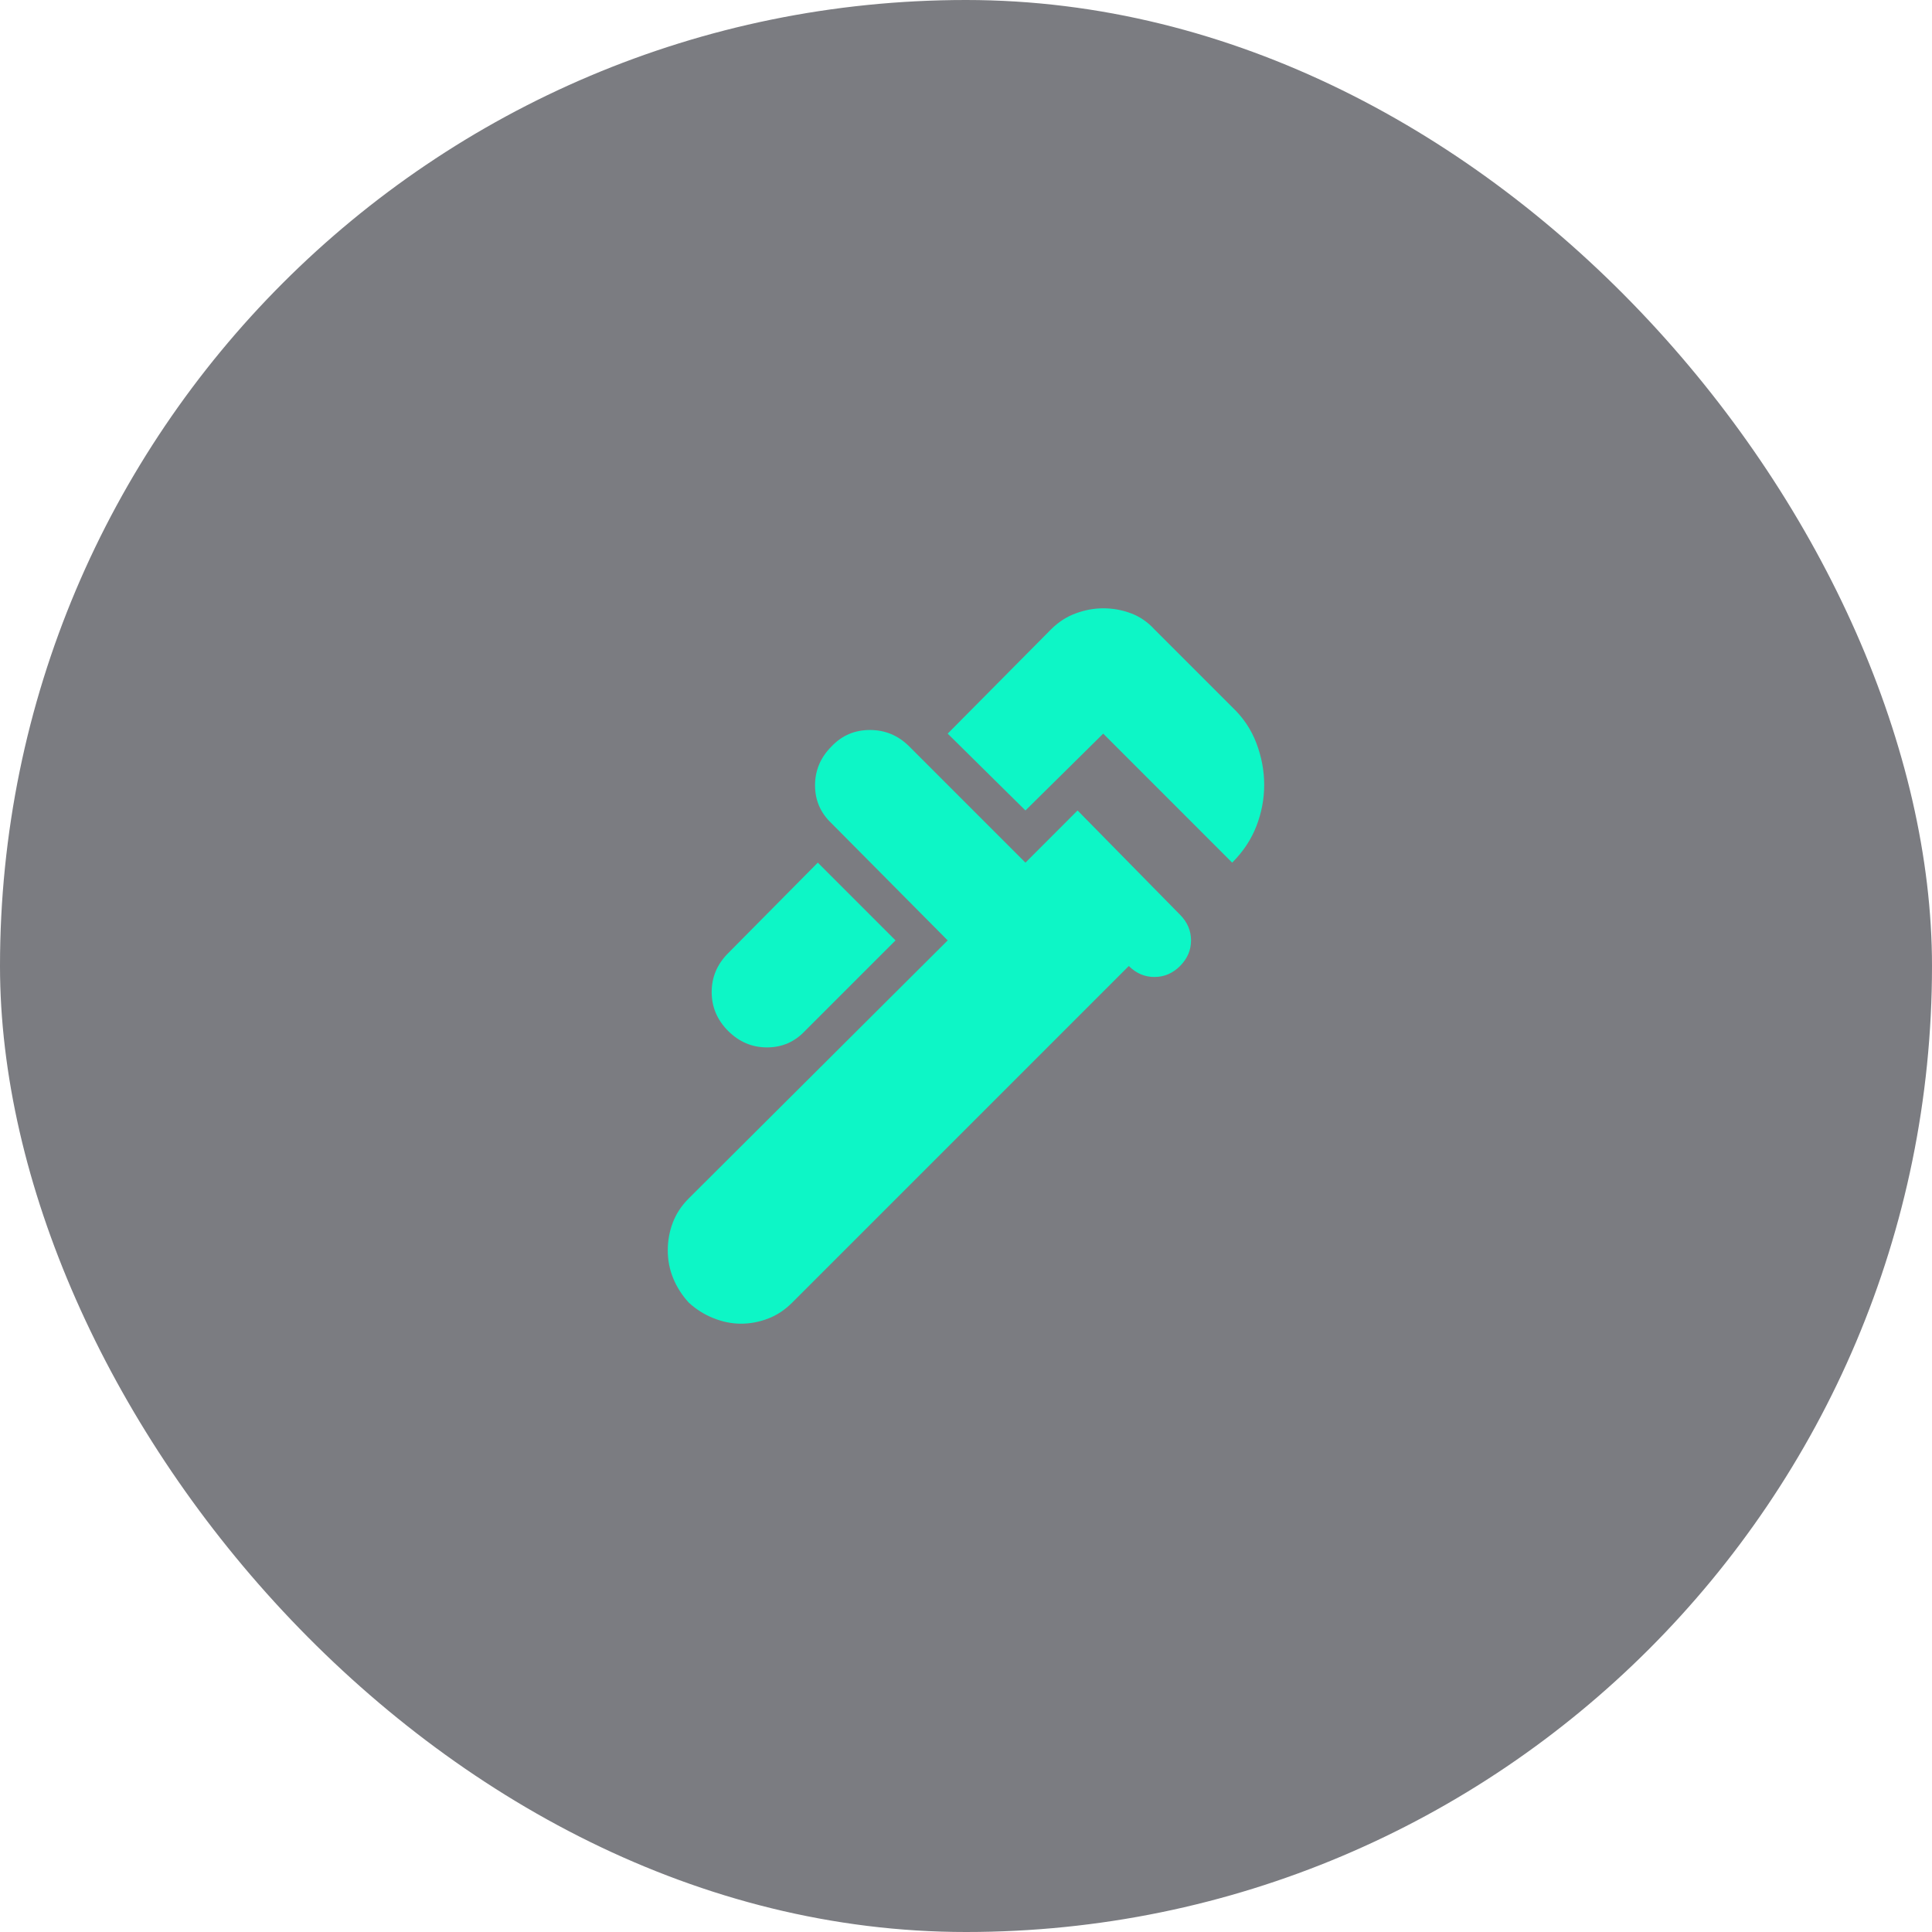
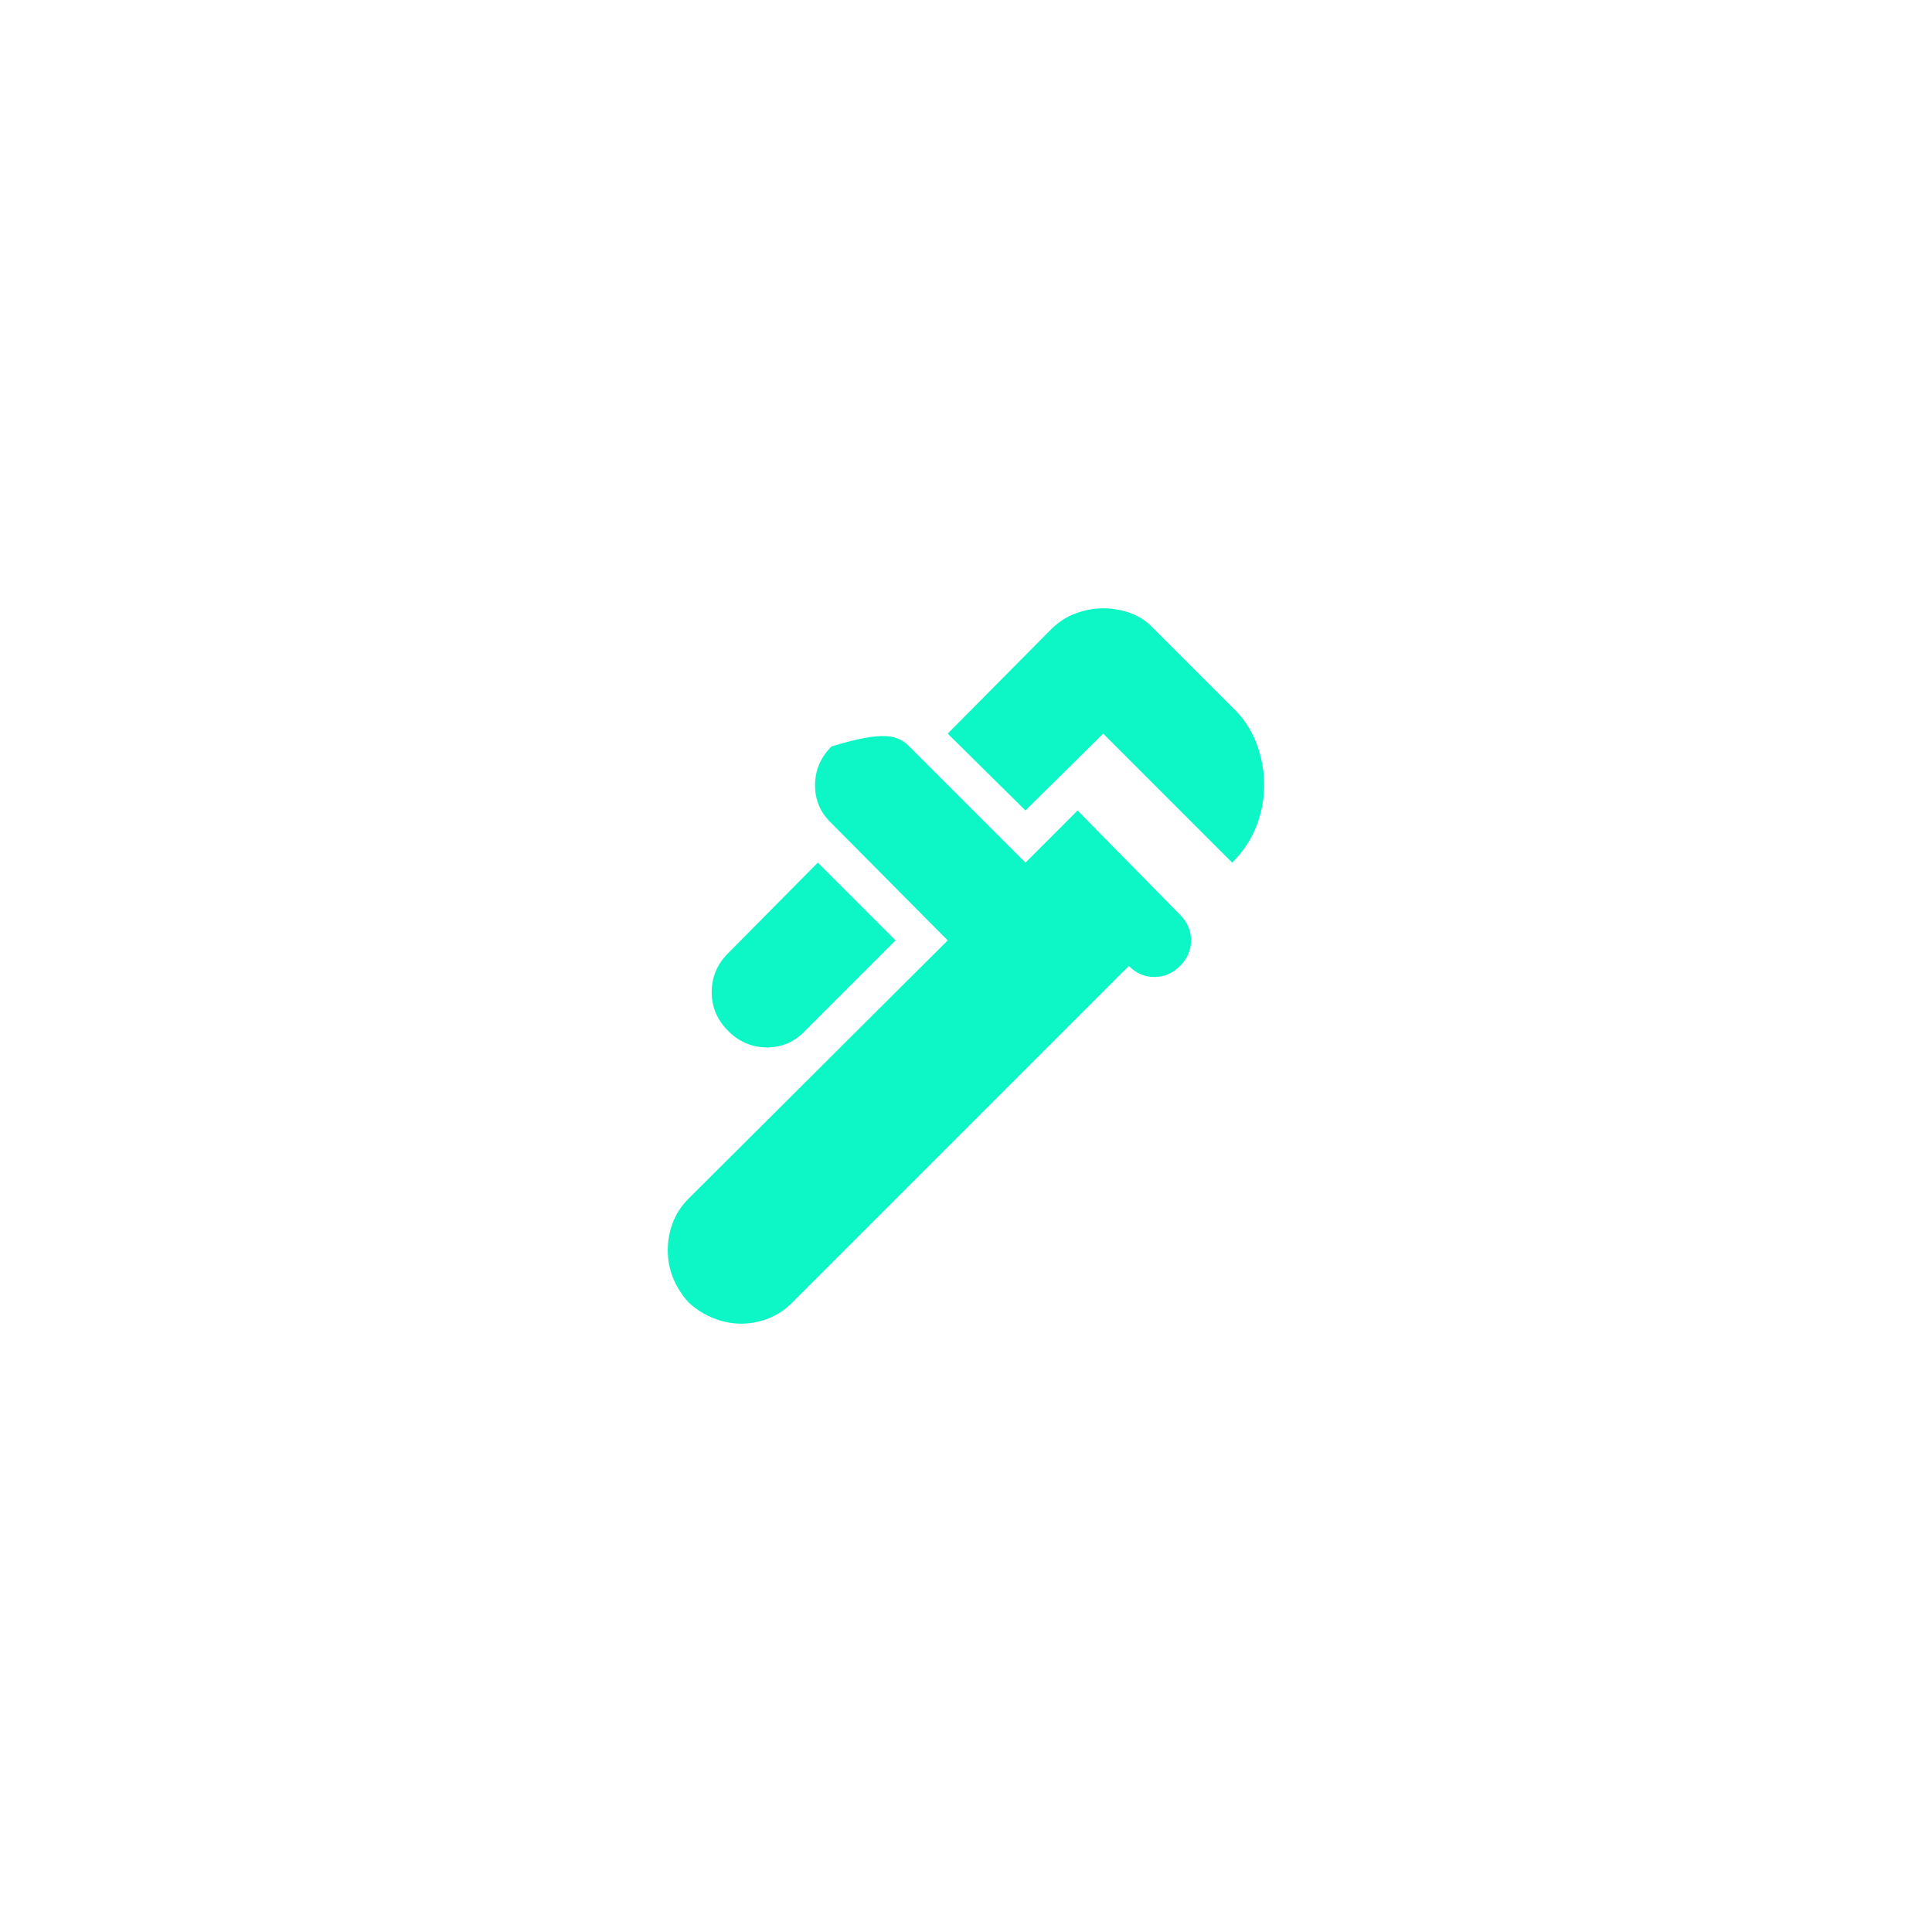
<svg xmlns="http://www.w3.org/2000/svg" width="44" height="44" viewBox="0 0 44 44" fill="none">
-   <rect width="44" height="44" rx="22" fill="#23262D" fill-opacity="0.6" />
  <mask id="mask0_1364_10546" style="mask-type:alpha" maskUnits="userSpaceOnUse" x="12" y="12" width="20" height="20">
    <rect x="12" y="12" width="20" height="20" fill="#D9D9D9" />
  </mask>
  <g mask="url(#mask0_1364_10546)">
-     <path d="M28.062 19.646L25.125 16.708L23.354 18.458L21.583 16.708L23.937 14.333C24.104 14.167 24.291 14.045 24.5 13.969C24.708 13.892 24.916 13.854 25.125 13.854C25.347 13.854 25.559 13.892 25.76 13.969C25.962 14.045 26.139 14.167 26.291 14.333L28.062 16.104C28.312 16.34 28.496 16.615 28.614 16.927C28.732 17.24 28.791 17.556 28.791 17.875C28.791 18.195 28.732 18.507 28.614 18.813C28.496 19.118 28.312 19.396 28.062 19.646ZM16.583 23.479C16.333 23.229 16.208 22.934 16.208 22.594C16.208 22.254 16.333 21.958 16.583 21.708L18.625 19.646L20.395 21.417L18.333 23.479C18.097 23.729 17.809 23.854 17.468 23.854C17.128 23.854 16.833 23.729 16.583 23.479ZM15.687 29.667C15.534 29.5 15.416 29.316 15.333 29.115C15.25 28.913 15.208 28.701 15.208 28.479C15.208 28.257 15.246 28.045 15.323 27.844C15.399 27.642 15.521 27.458 15.687 27.292L21.583 21.417L18.937 18.75C18.687 18.514 18.562 18.226 18.562 17.886C18.562 17.545 18.687 17.25 18.937 17C19.173 16.75 19.465 16.625 19.812 16.625C20.159 16.625 20.458 16.75 20.708 17L23.354 19.646L24.541 18.458L26.875 20.833C27.041 21 27.125 21.195 27.125 21.417C27.125 21.639 27.041 21.833 26.875 22C26.708 22.167 26.514 22.25 26.291 22.25C26.069 22.25 25.875 22.167 25.708 22L18.041 29.667C17.875 29.833 17.691 29.955 17.489 30.031C17.288 30.108 17.083 30.146 16.875 30.146C16.666 30.146 16.458 30.104 16.25 30.021C16.041 29.938 15.854 29.82 15.687 29.667Z" fill="#0DF6C6" />
+     <path d="M28.062 19.646L25.125 16.708L23.354 18.458L21.583 16.708L23.937 14.333C24.104 14.167 24.291 14.045 24.5 13.969C24.708 13.892 24.916 13.854 25.125 13.854C25.347 13.854 25.559 13.892 25.76 13.969C25.962 14.045 26.139 14.167 26.291 14.333L28.062 16.104C28.312 16.34 28.496 16.615 28.614 16.927C28.732 17.24 28.791 17.556 28.791 17.875C28.791 18.195 28.732 18.507 28.614 18.813C28.496 19.118 28.312 19.396 28.062 19.646ZM16.583 23.479C16.333 23.229 16.208 22.934 16.208 22.594C16.208 22.254 16.333 21.958 16.583 21.708L18.625 19.646L20.395 21.417L18.333 23.479C18.097 23.729 17.809 23.854 17.468 23.854C17.128 23.854 16.833 23.729 16.583 23.479ZM15.687 29.667C15.534 29.5 15.416 29.316 15.333 29.115C15.25 28.913 15.208 28.701 15.208 28.479C15.208 28.257 15.246 28.045 15.323 27.844C15.399 27.642 15.521 27.458 15.687 27.292L21.583 21.417L18.937 18.75C18.687 18.514 18.562 18.226 18.562 17.886C18.562 17.545 18.687 17.25 18.937 17C20.159 16.625 20.458 16.75 20.708 17L23.354 19.646L24.541 18.458L26.875 20.833C27.041 21 27.125 21.195 27.125 21.417C27.125 21.639 27.041 21.833 26.875 22C26.708 22.167 26.514 22.25 26.291 22.25C26.069 22.25 25.875 22.167 25.708 22L18.041 29.667C17.875 29.833 17.691 29.955 17.489 30.031C17.288 30.108 17.083 30.146 16.875 30.146C16.666 30.146 16.458 30.104 16.25 30.021C16.041 29.938 15.854 29.82 15.687 29.667Z" fill="#0DF6C6" />
  </g>
</svg>